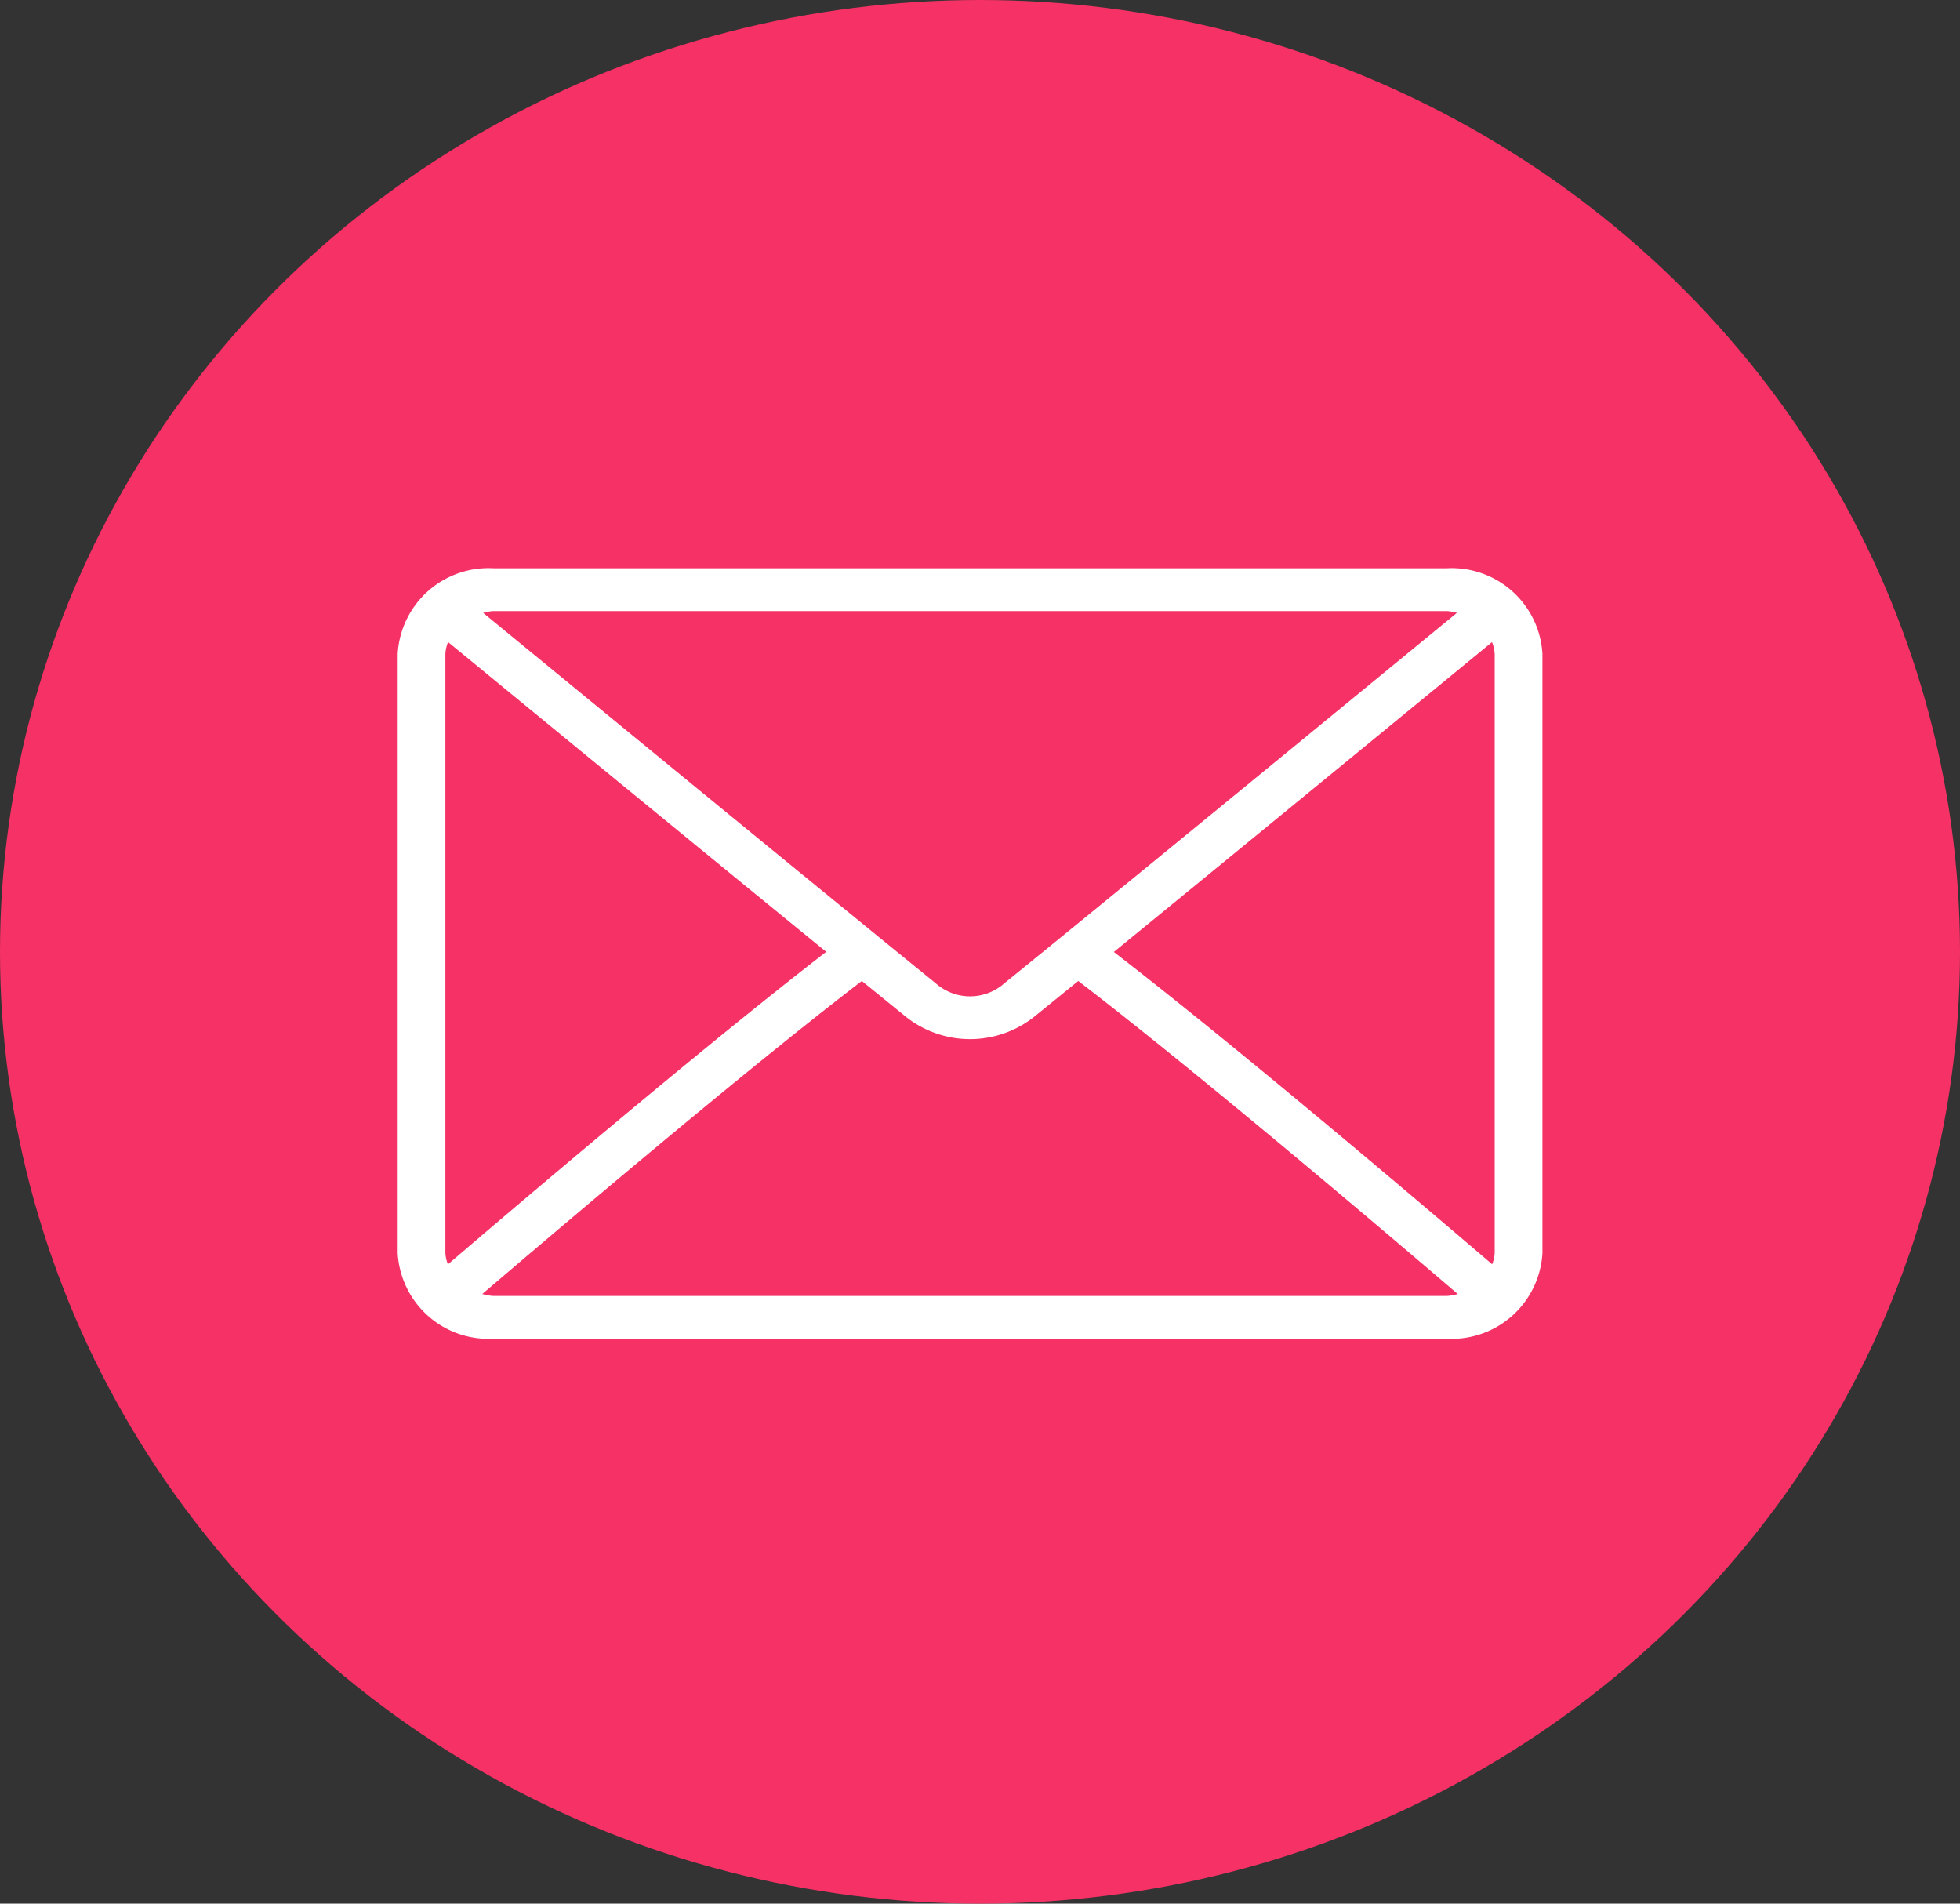
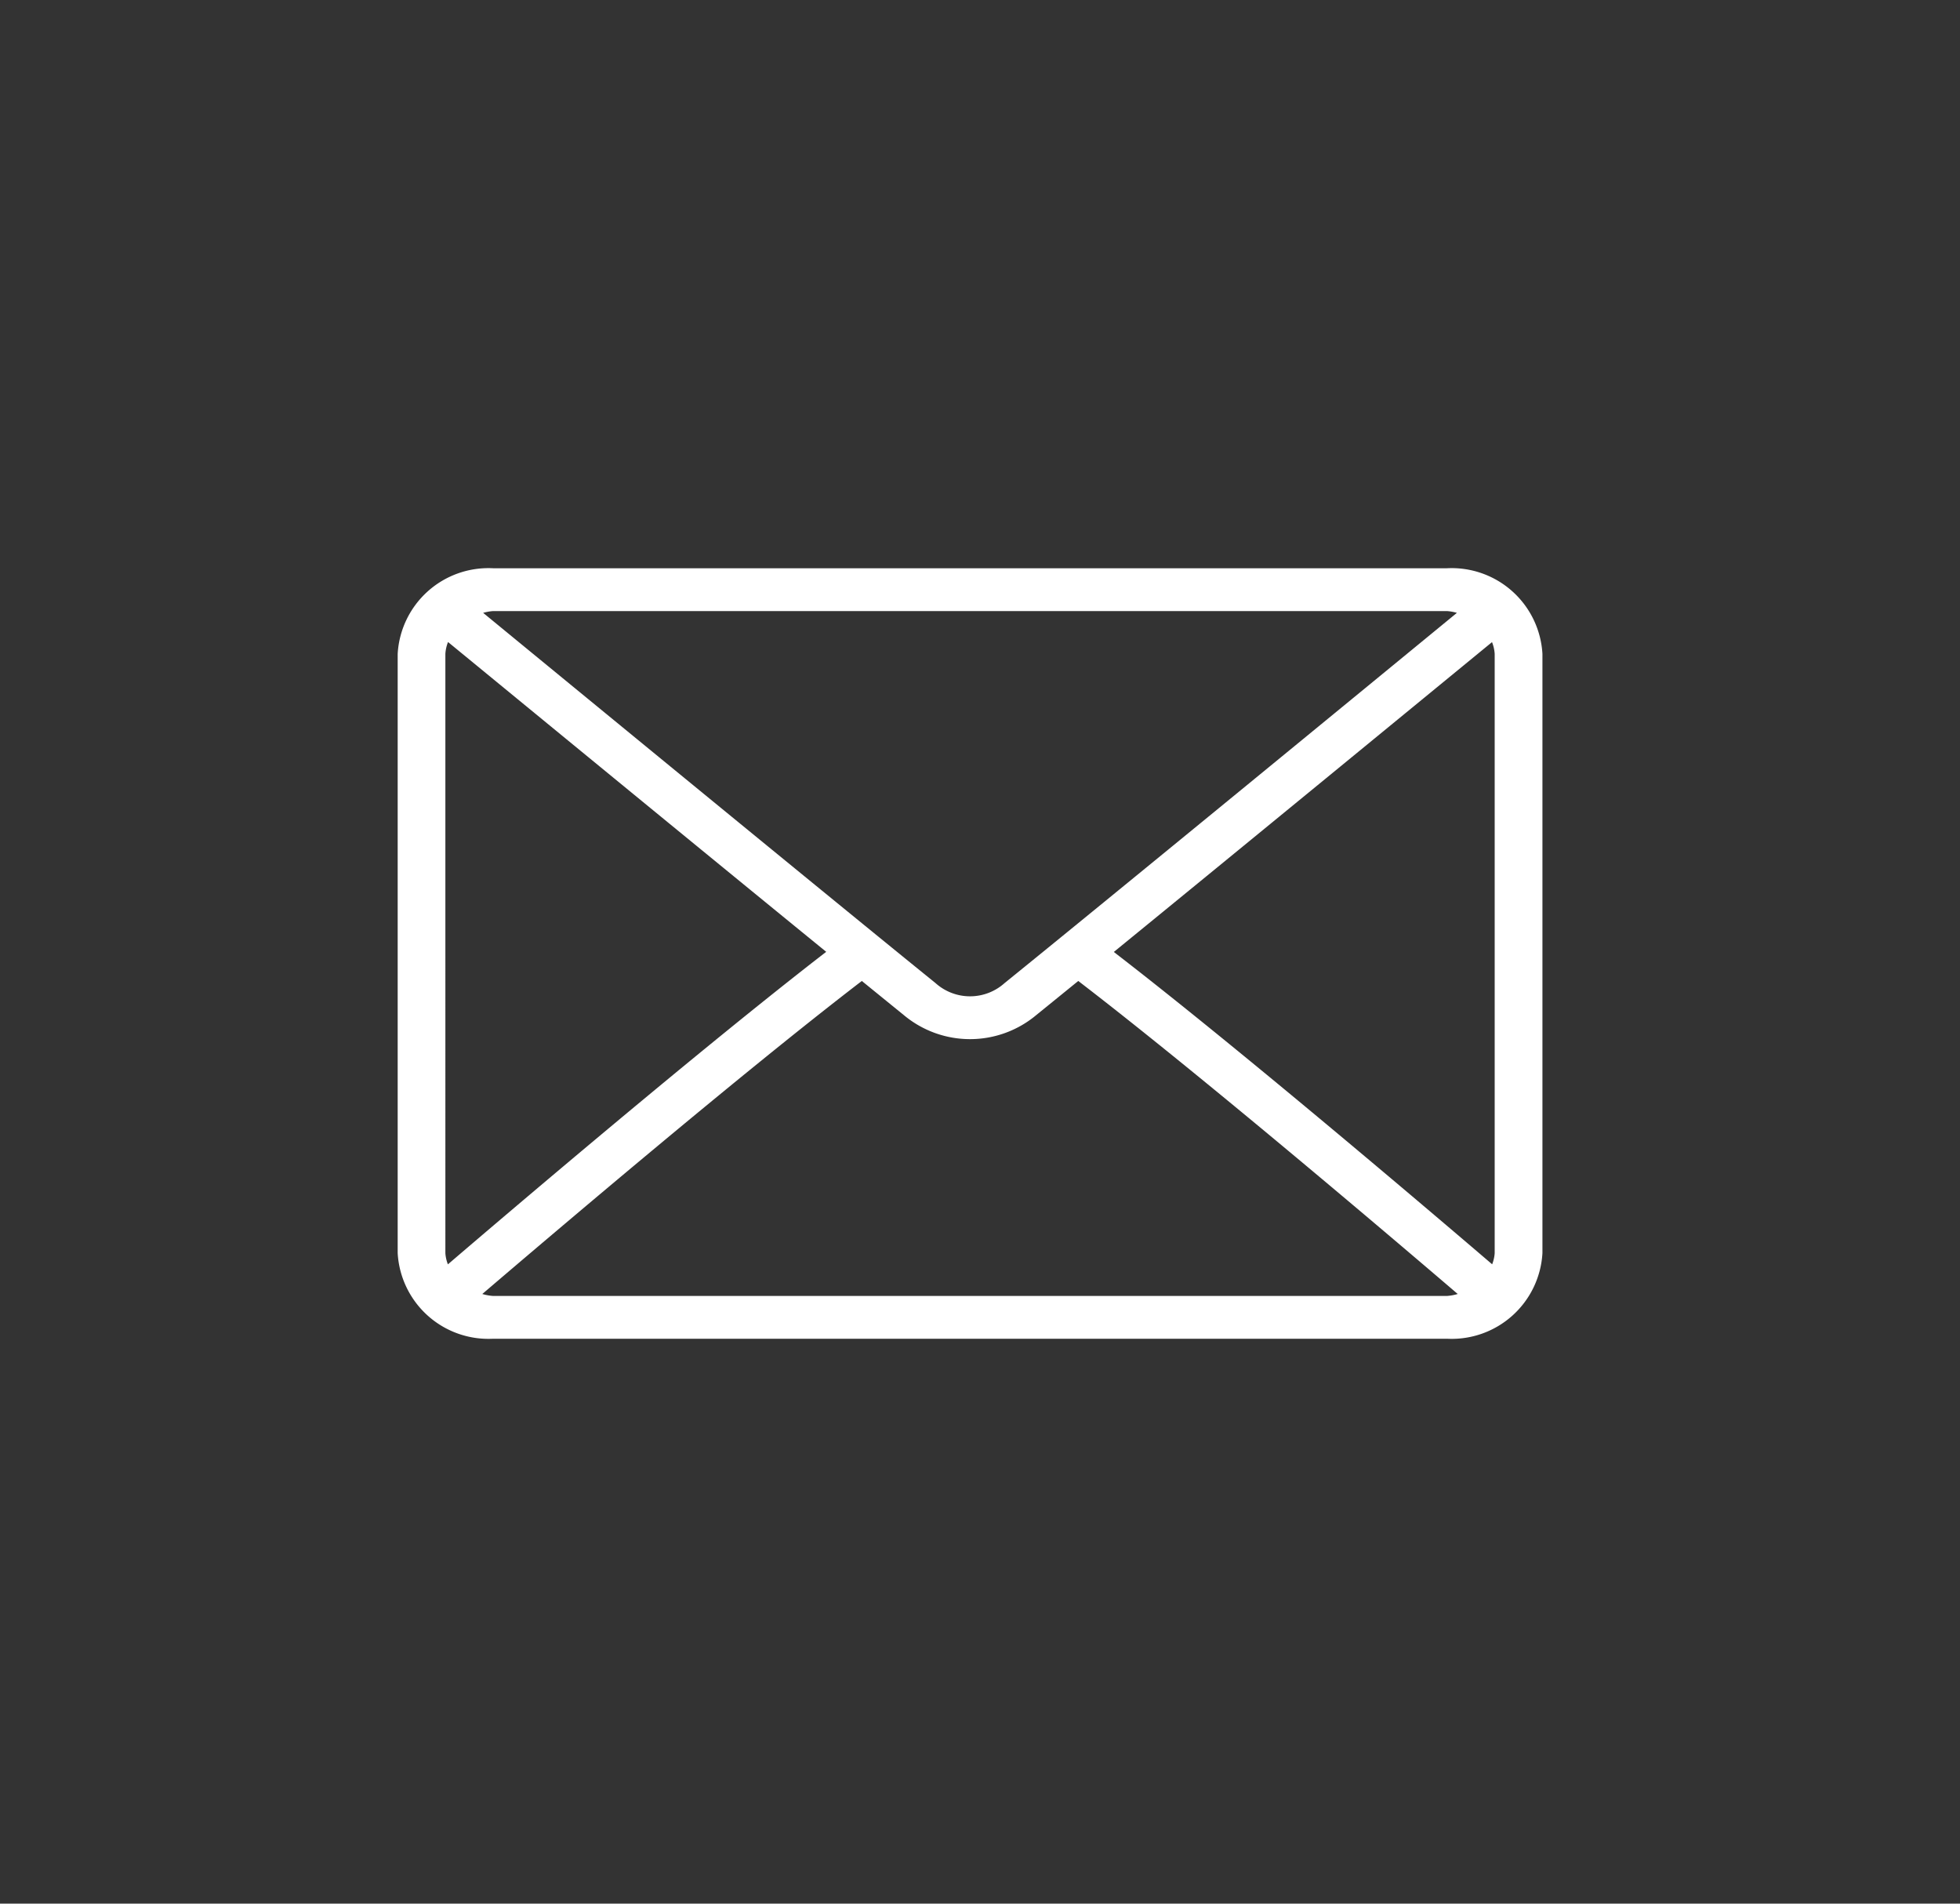
<svg xmlns="http://www.w3.org/2000/svg" width="69" height="67" viewBox="0 0 69 67">
  <rect x="0" y="0" width="69" height="67" fill="#333333" stroke="none" />
  <g id="Group_3994" data-name="Group 3994" transform="translate(-211 -7158)">
-     <ellipse id="Ellipse_487" data-name="Ellipse 487" cx="34.5" cy="33.5" rx="34.5" ry="33.5" transform="translate(211 7158)" fill="#f53166" />
    <g id="envelope" transform="translate(225 7178)">
      <g id="Group_3980" data-name="Group 3980" transform="translate(0 0)">
        <path id="Path_3007" data-name="Path 3007" d="M36.94,64H3.358A3.2,3.2,0,0,0,0,67.013V88.105a3.2,3.2,0,0,0,3.358,3.013H36.94A3.2,3.2,0,0,0,40.3,88.105V67.013A3.2,3.2,0,0,0,36.94,64ZM3.358,65.507H36.94a1.759,1.759,0,0,1,.349.063c-2.907,2.387-12.548,10.3-15.921,13.028a1.82,1.82,0,0,1-2.437,0C15.557,75.87,5.916,67.957,3.009,65.57A1.767,1.767,0,0,1,3.358,65.507Zm-1.679,22.6V67.013a1.326,1.326,0,0,1,.094-.416C4,68.424,10.725,73.946,15.086,77.5,10.739,80.855,4.011,86.579,1.768,88.5A1.323,1.323,0,0,1,1.679,88.105ZM36.94,89.612H3.358a1.768,1.768,0,0,1-.379-.069C5.3,87.561,12.068,81.8,16.34,78.526c.557.453,1.065.866,1.466,1.191a3.634,3.634,0,0,0,4.686,0c.4-.324.91-.738,1.467-1.191C28.23,81.8,35,87.56,37.318,89.543A1.766,1.766,0,0,1,36.94,89.612Zm1.679-1.507a1.326,1.326,0,0,1-.089.393c-2.244-1.92-8.971-7.643-13.319-10.993C29.573,73.946,36.3,68.425,38.525,66.6a1.327,1.327,0,0,1,.094.416Z" transform="translate(0 -64)" fill="#fff" />
      </g>
    </g>
  </g>
</svg>